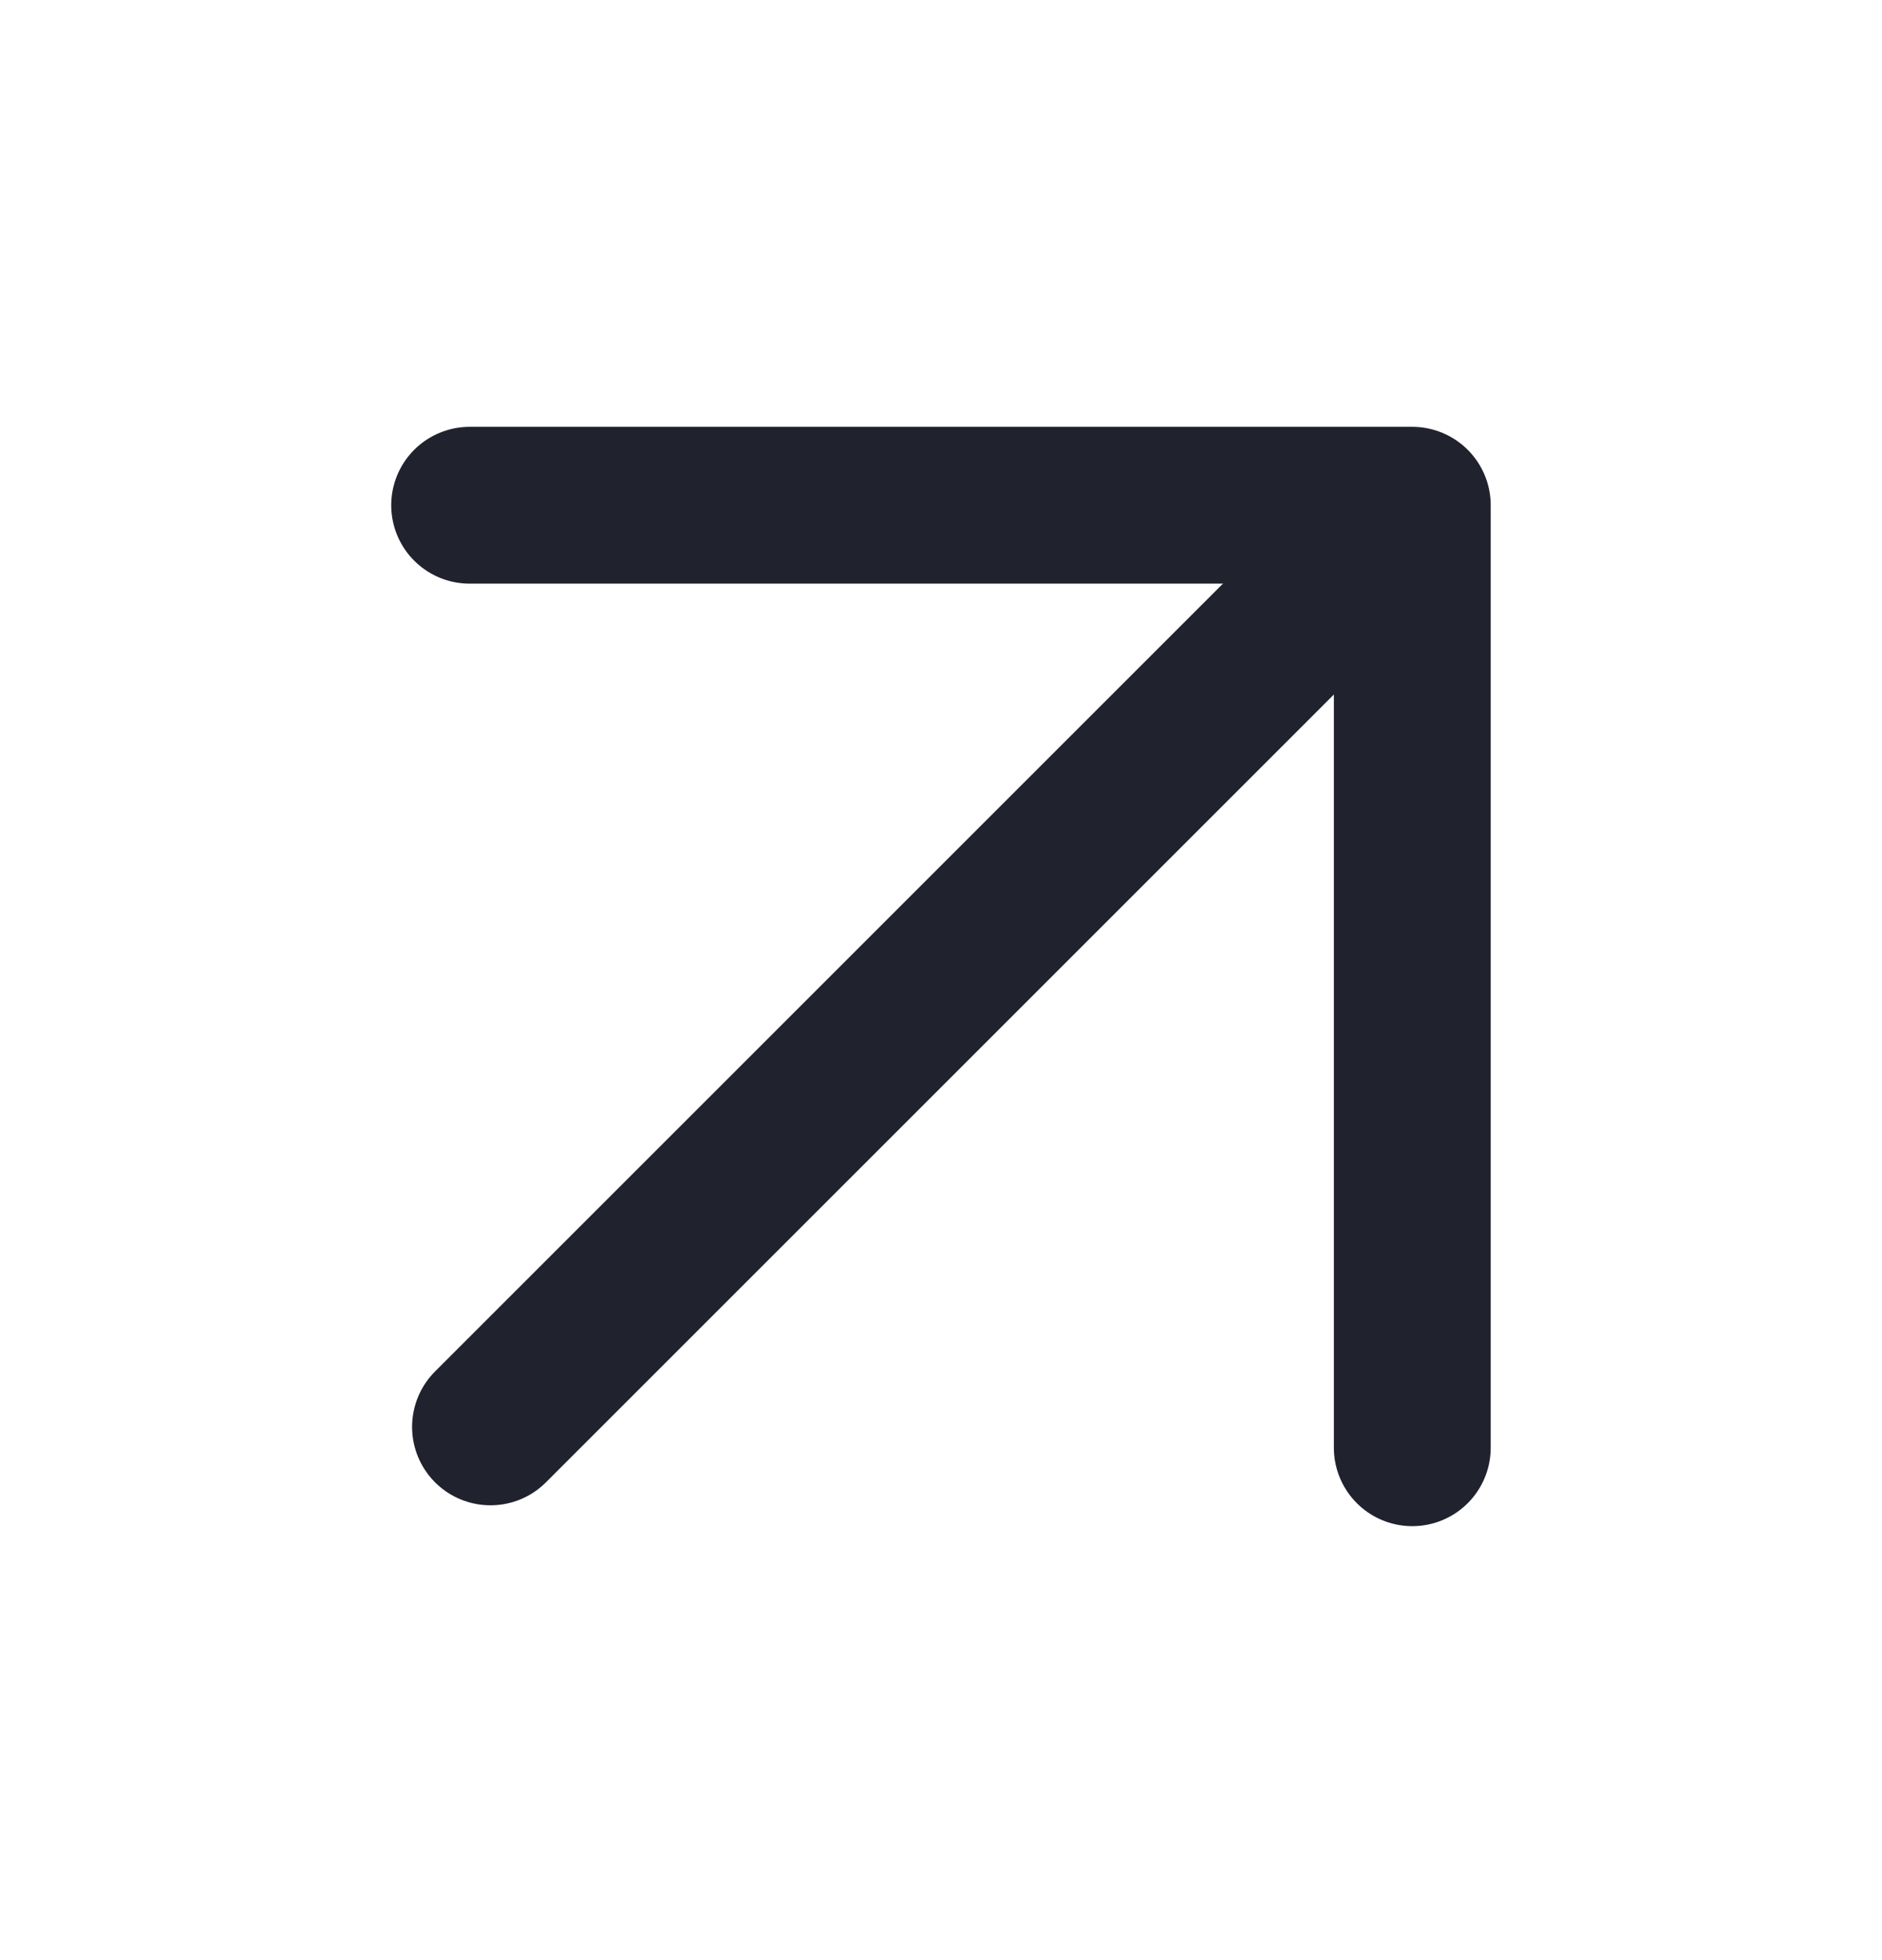
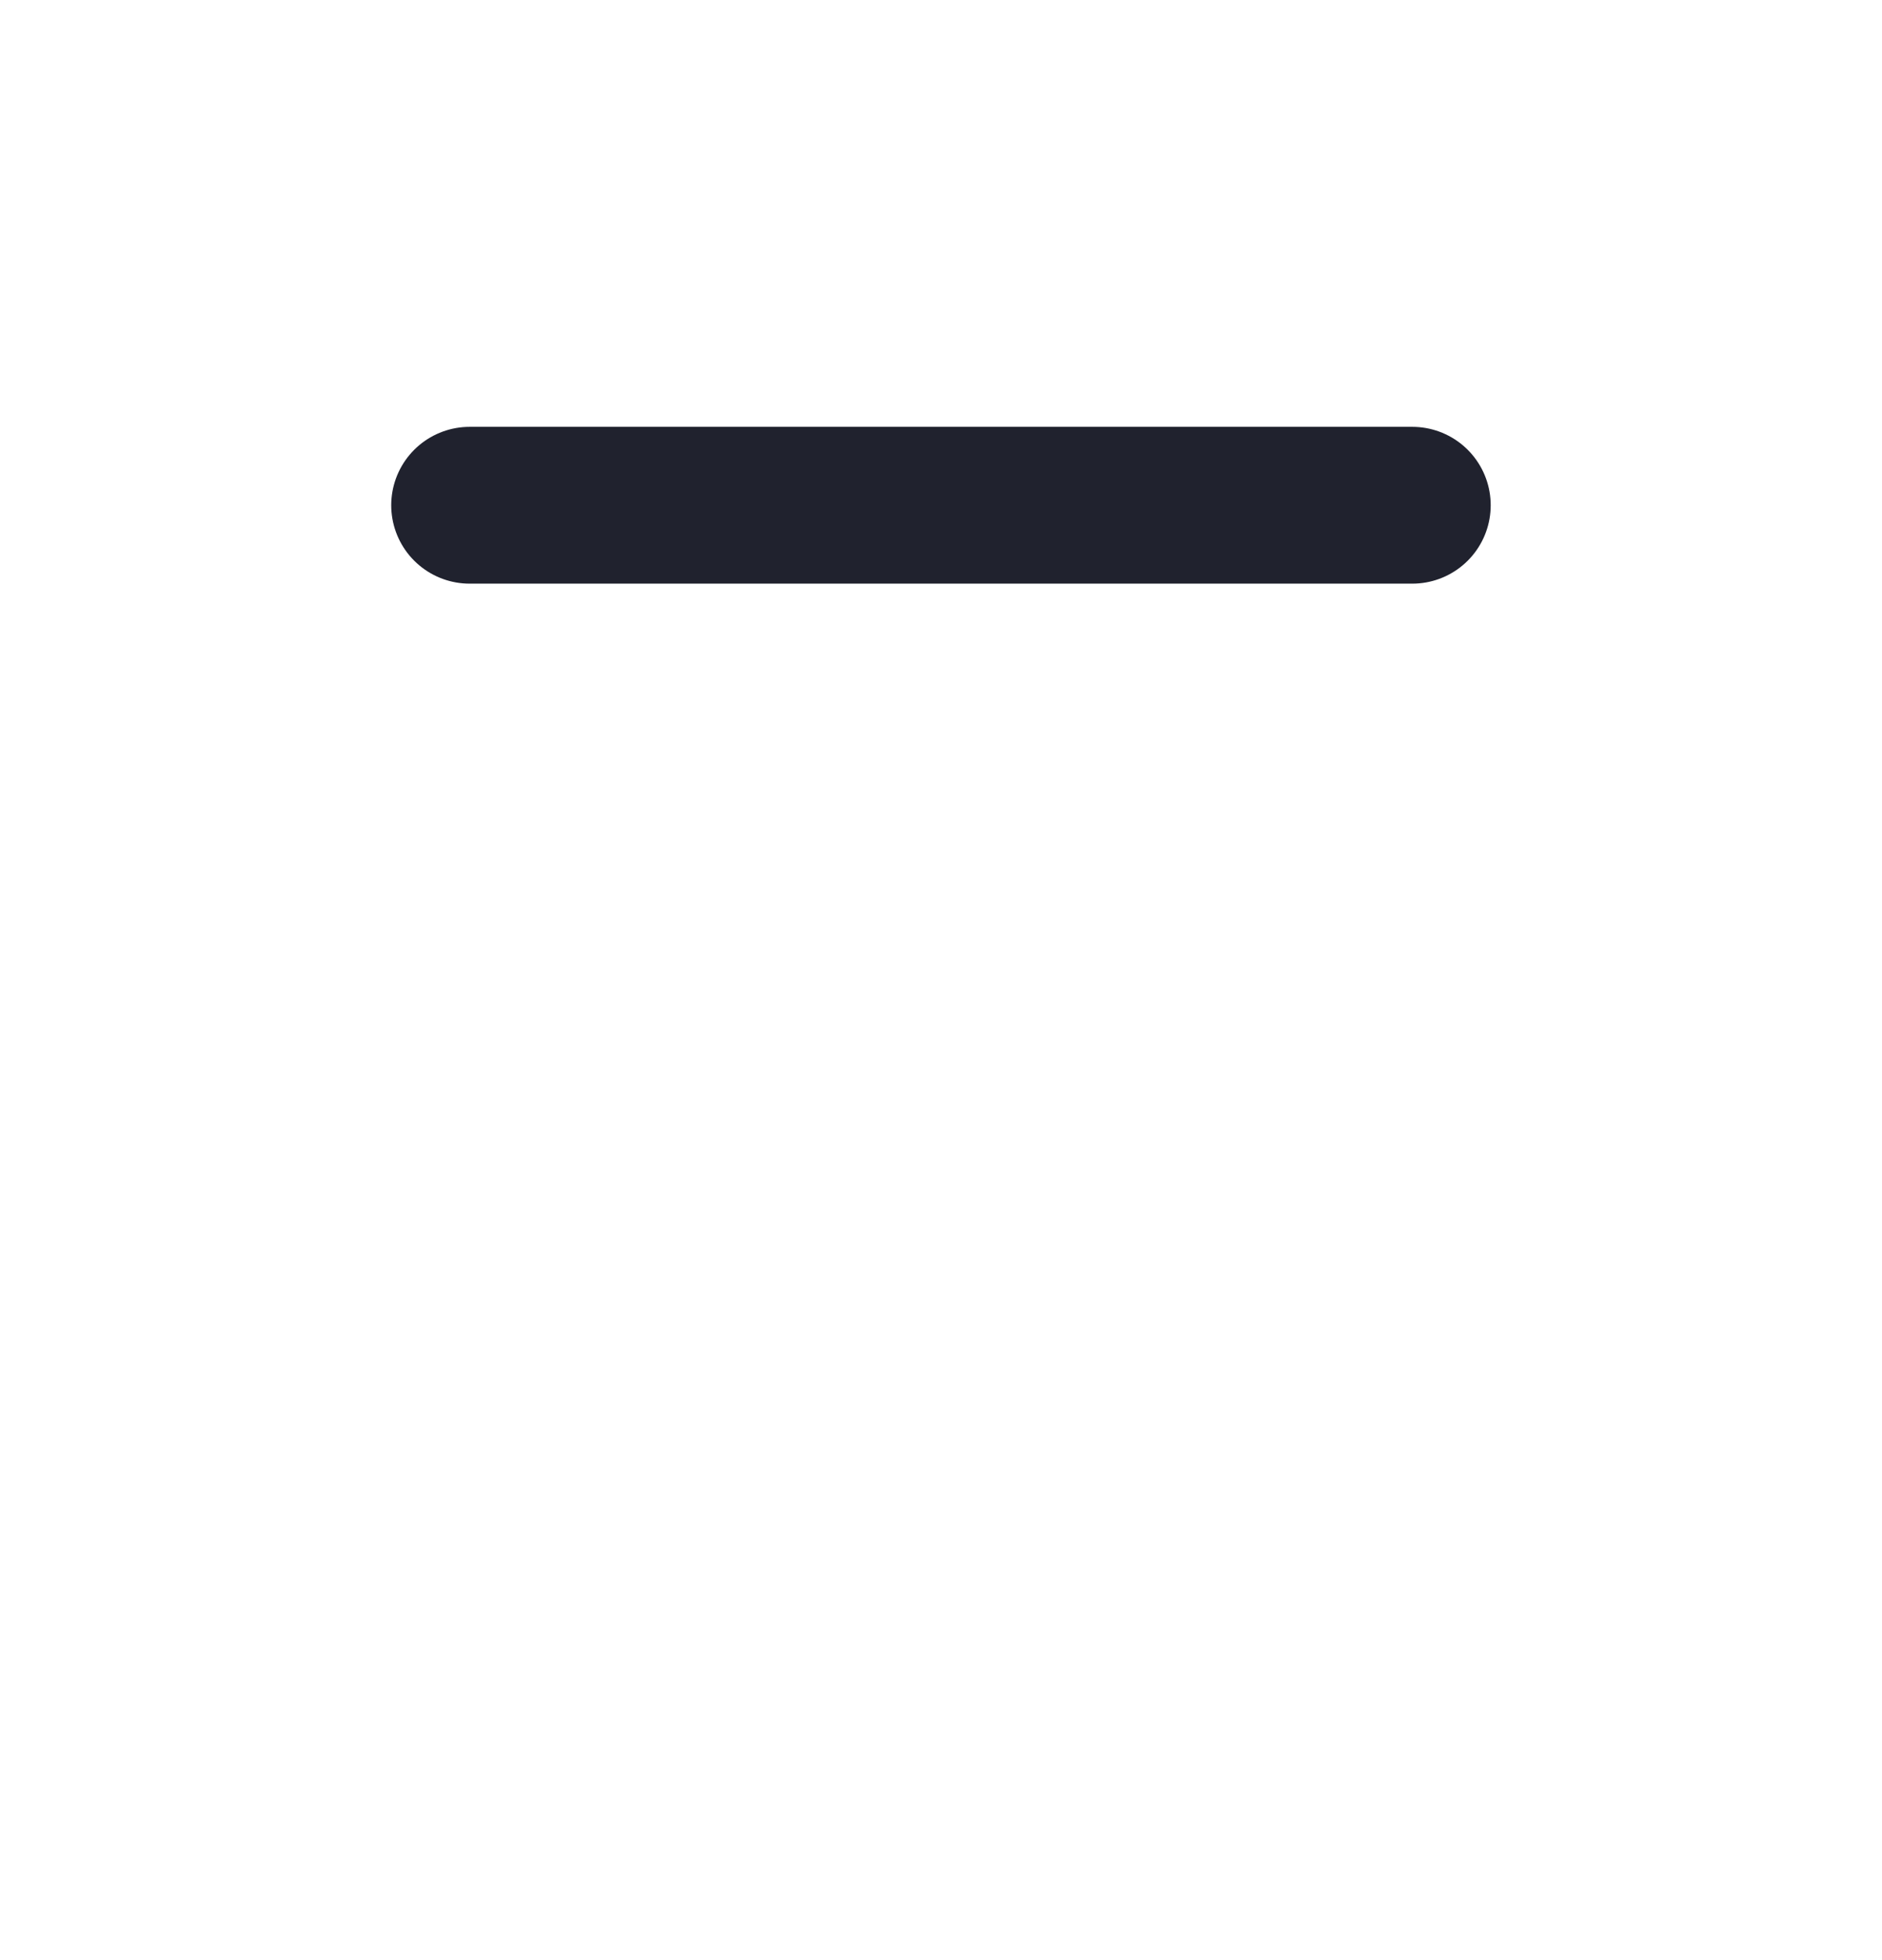
<svg xmlns="http://www.w3.org/2000/svg" width="24" height="25" viewBox="0 0 24 25" fill="none">
-   <path d="M5.989 6.444H18.01V18.465" stroke="#20222E" stroke-width="2" stroke-linecap="round" stroke-linejoin="round" />
-   <path d="M17.255 7.199L6.255 18.199" stroke="#20222E" stroke-width="2" stroke-linecap="round" stroke-linejoin="round" />
+   <path d="M5.989 6.444H18.01" stroke="#20222E" stroke-width="2" stroke-linecap="round" stroke-linejoin="round" />
</svg>